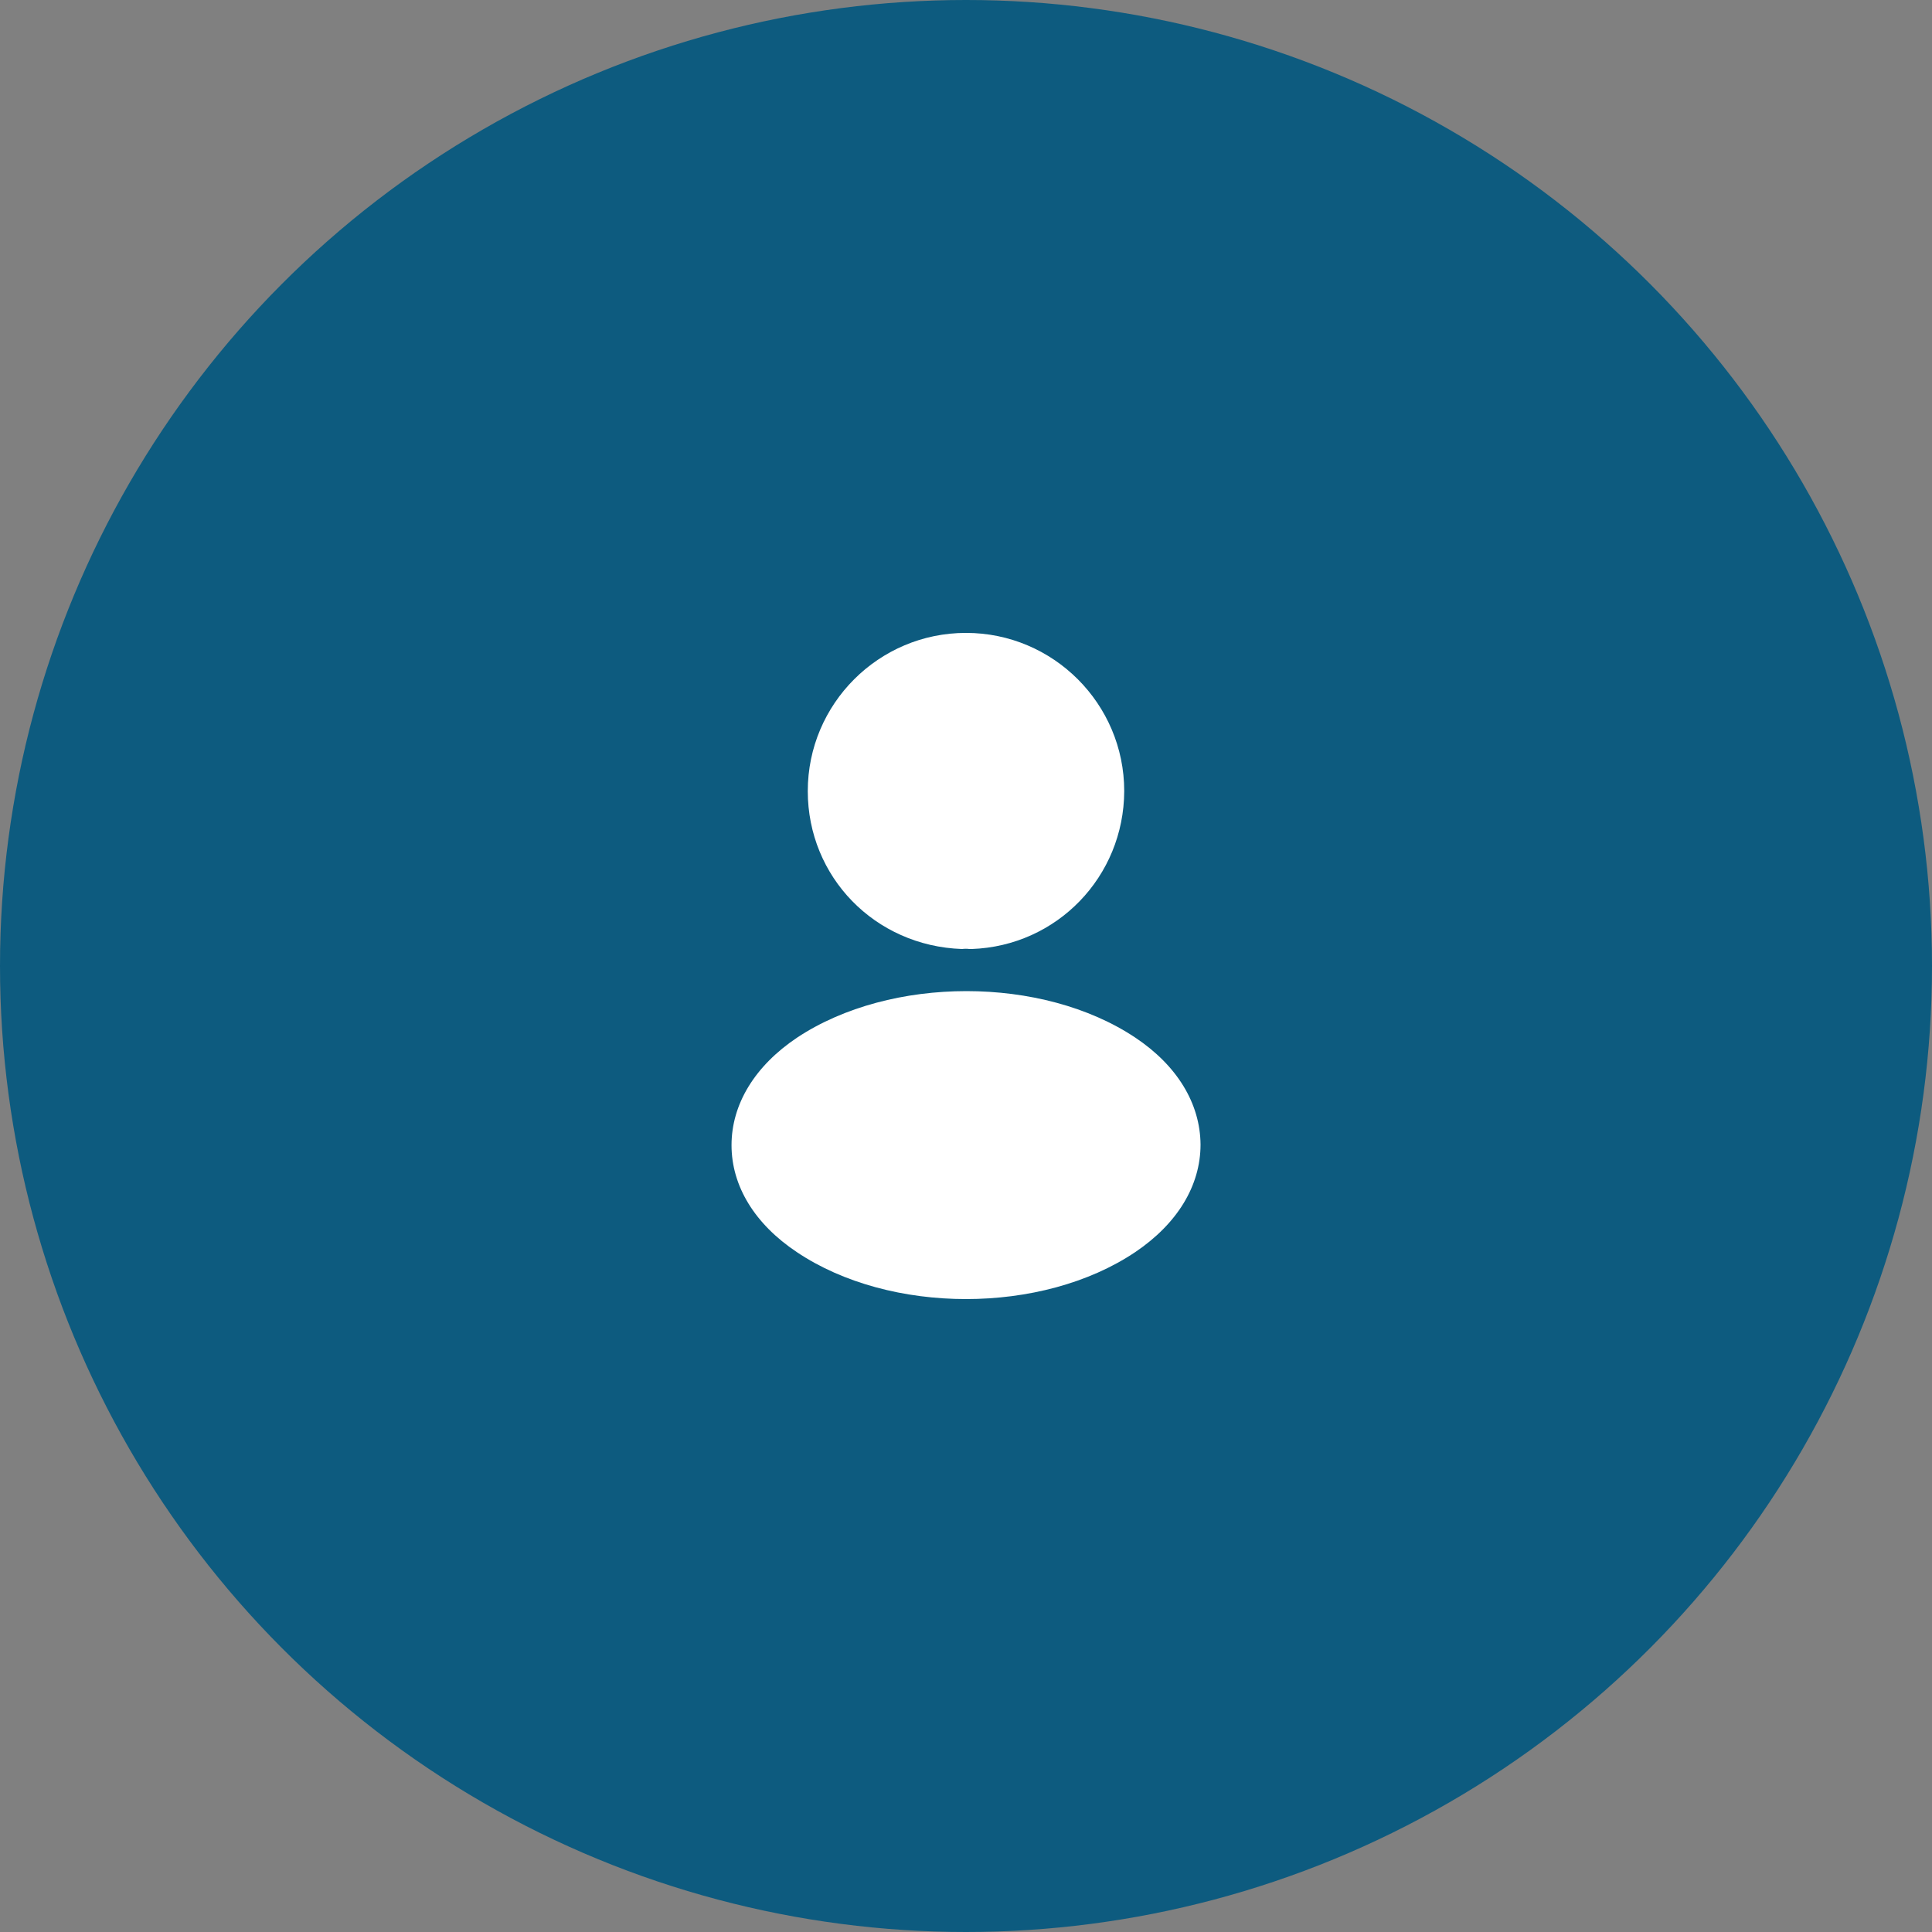
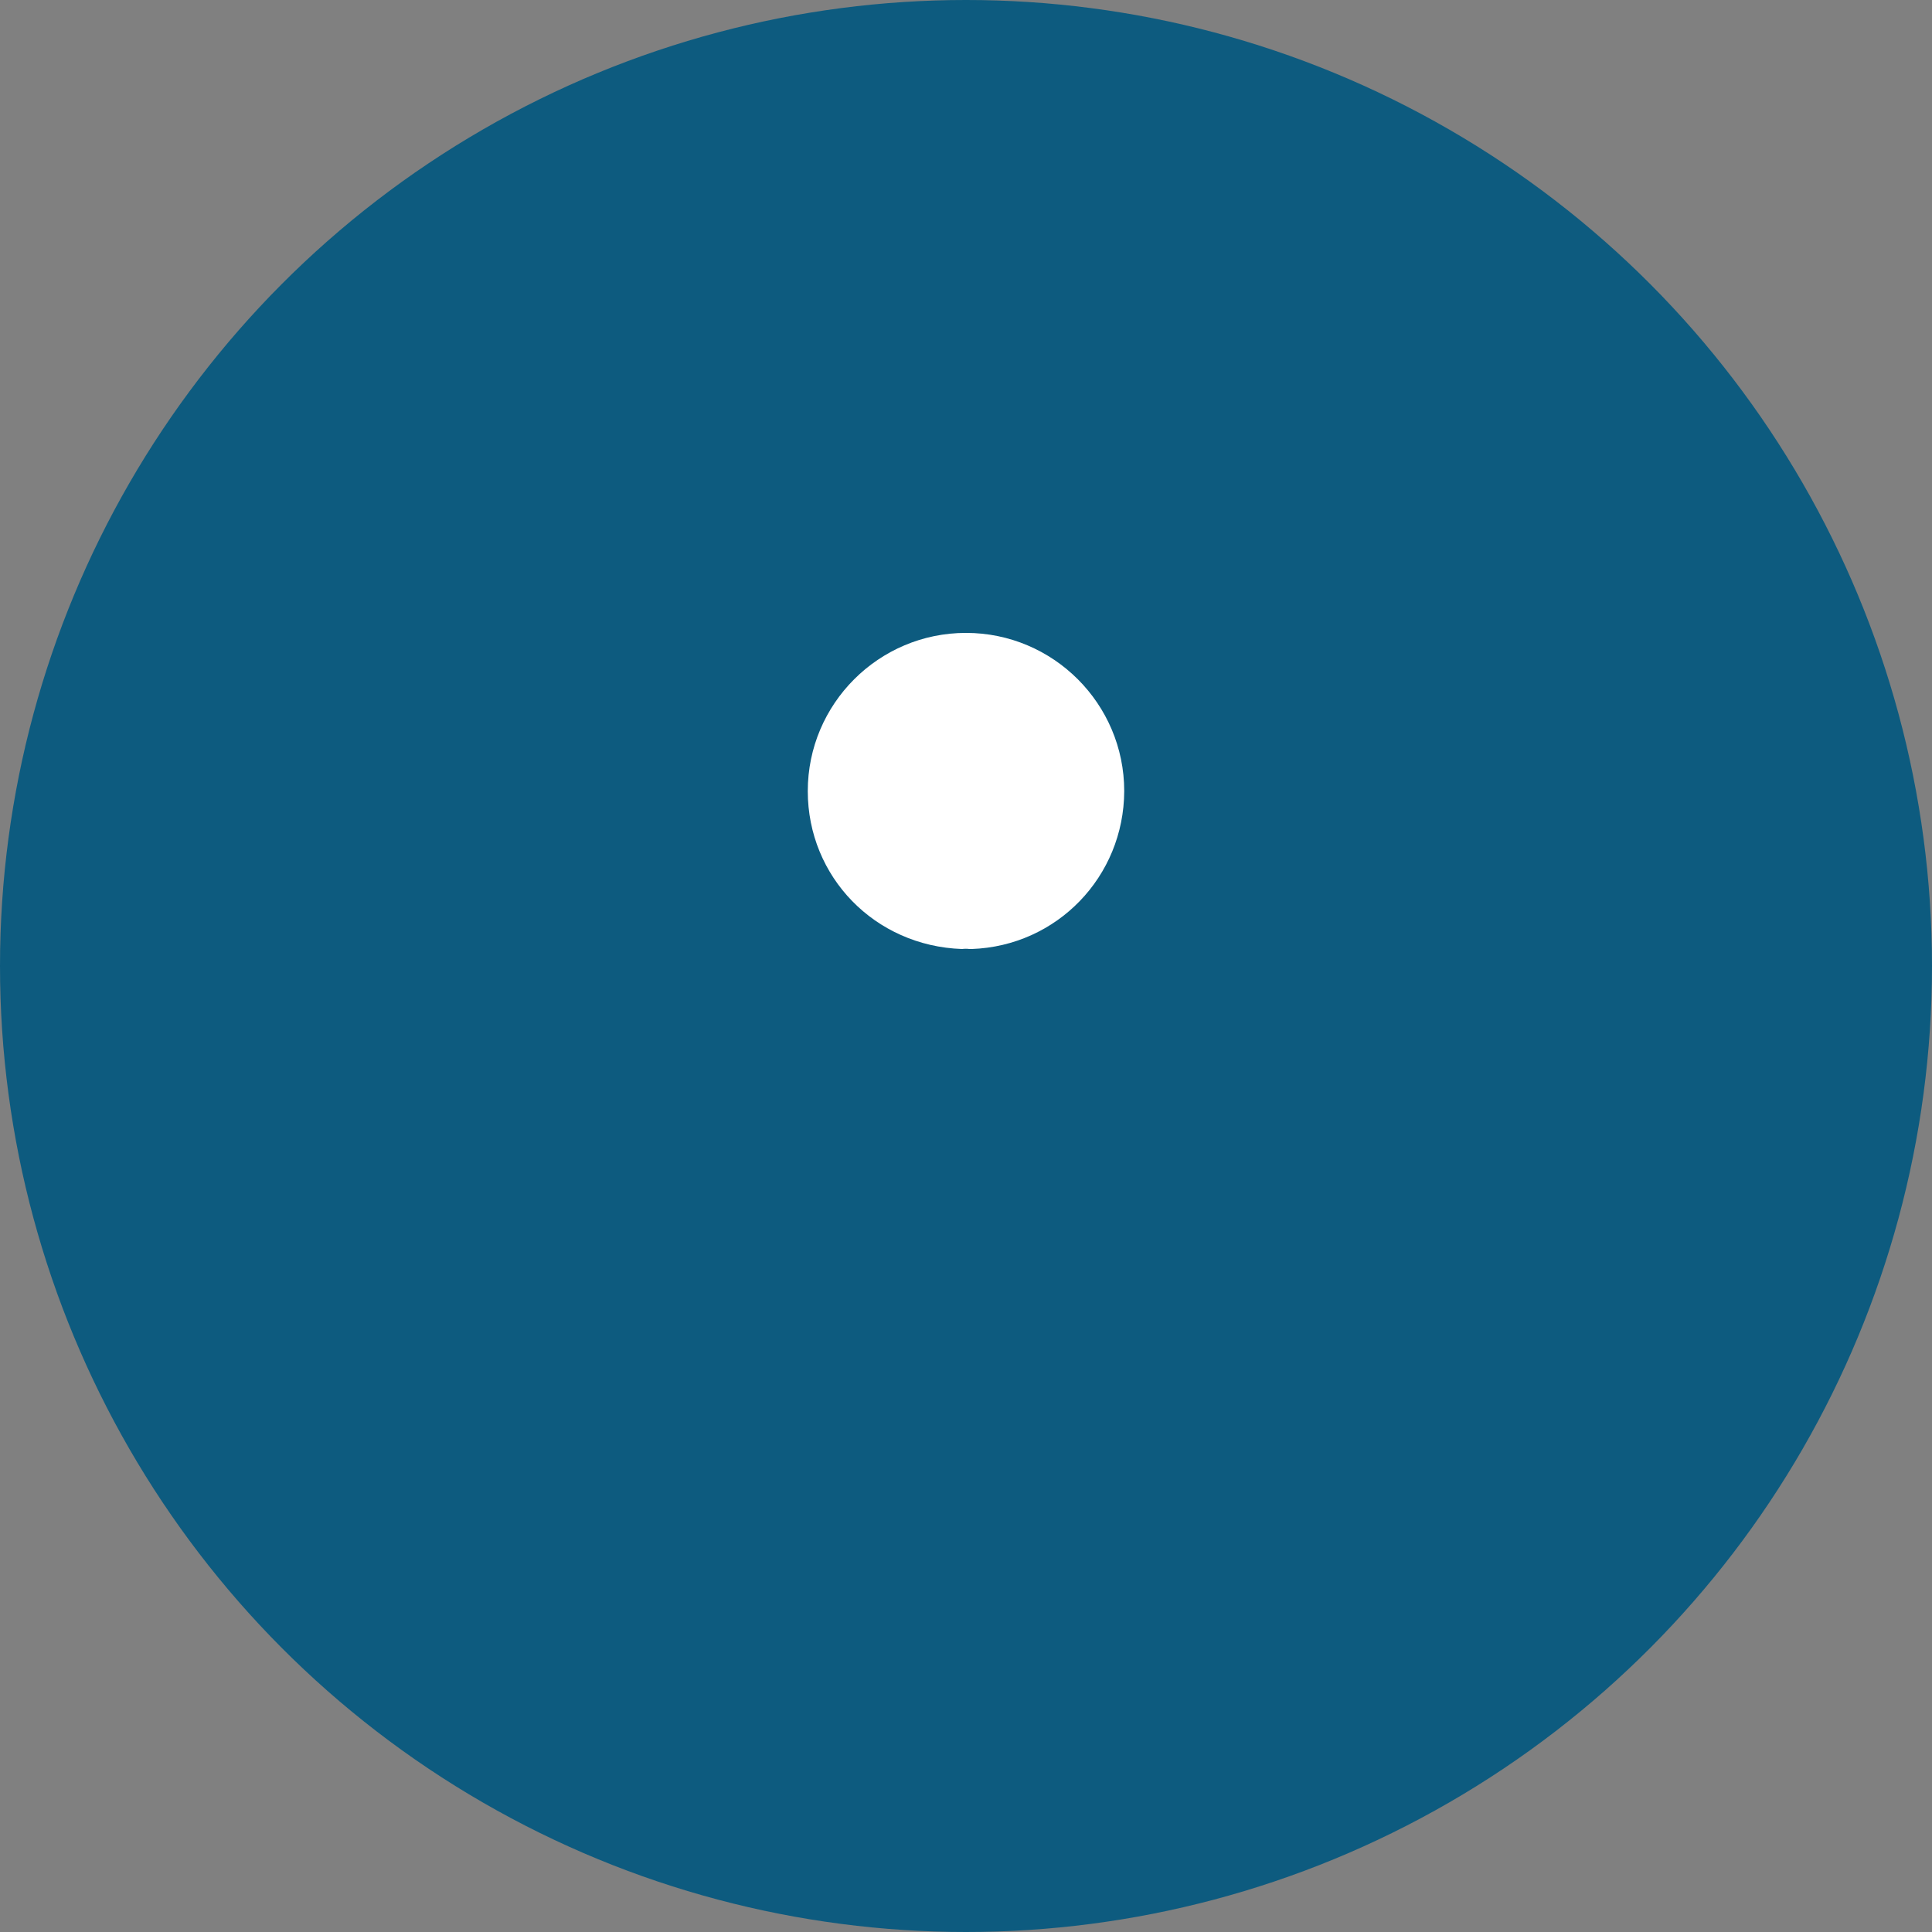
<svg xmlns="http://www.w3.org/2000/svg" width="58" height="58" viewBox="0 0 58 58" fill="none">
  <rect x="0" y="0" width="58" height="58" fill="#808080" stroke="none" />
  <circle cx="29" cy="29" r="29" fill="#0D5B7F" />
  <path d="M29 19C26.38 19 24.25 21.13 24.25 23.75C24.25 26.32 26.26 28.4 28.88 28.49C28.96 28.48 29.04 28.48 29.1 28.49C29.12 28.49 29.13 28.49 29.15 28.49C29.16 28.49 29.16 28.49 29.17 28.49C31.73 28.4 33.74 26.32 33.75 23.75C33.75 21.13 31.62 19 29 19Z" fill="white" />
-   <path d="M34.081 31.149C31.291 29.289 26.741 29.289 23.931 31.149C22.661 31.999 21.961 33.149 21.961 34.379C21.961 35.609 22.661 36.749 23.921 37.589C25.321 38.529 27.161 38.999 29.001 38.999C30.841 38.999 32.681 38.529 34.081 37.589C35.341 36.739 36.041 35.599 36.041 34.359C36.031 33.129 35.341 31.989 34.081 31.149Z" fill="white" />
</svg>